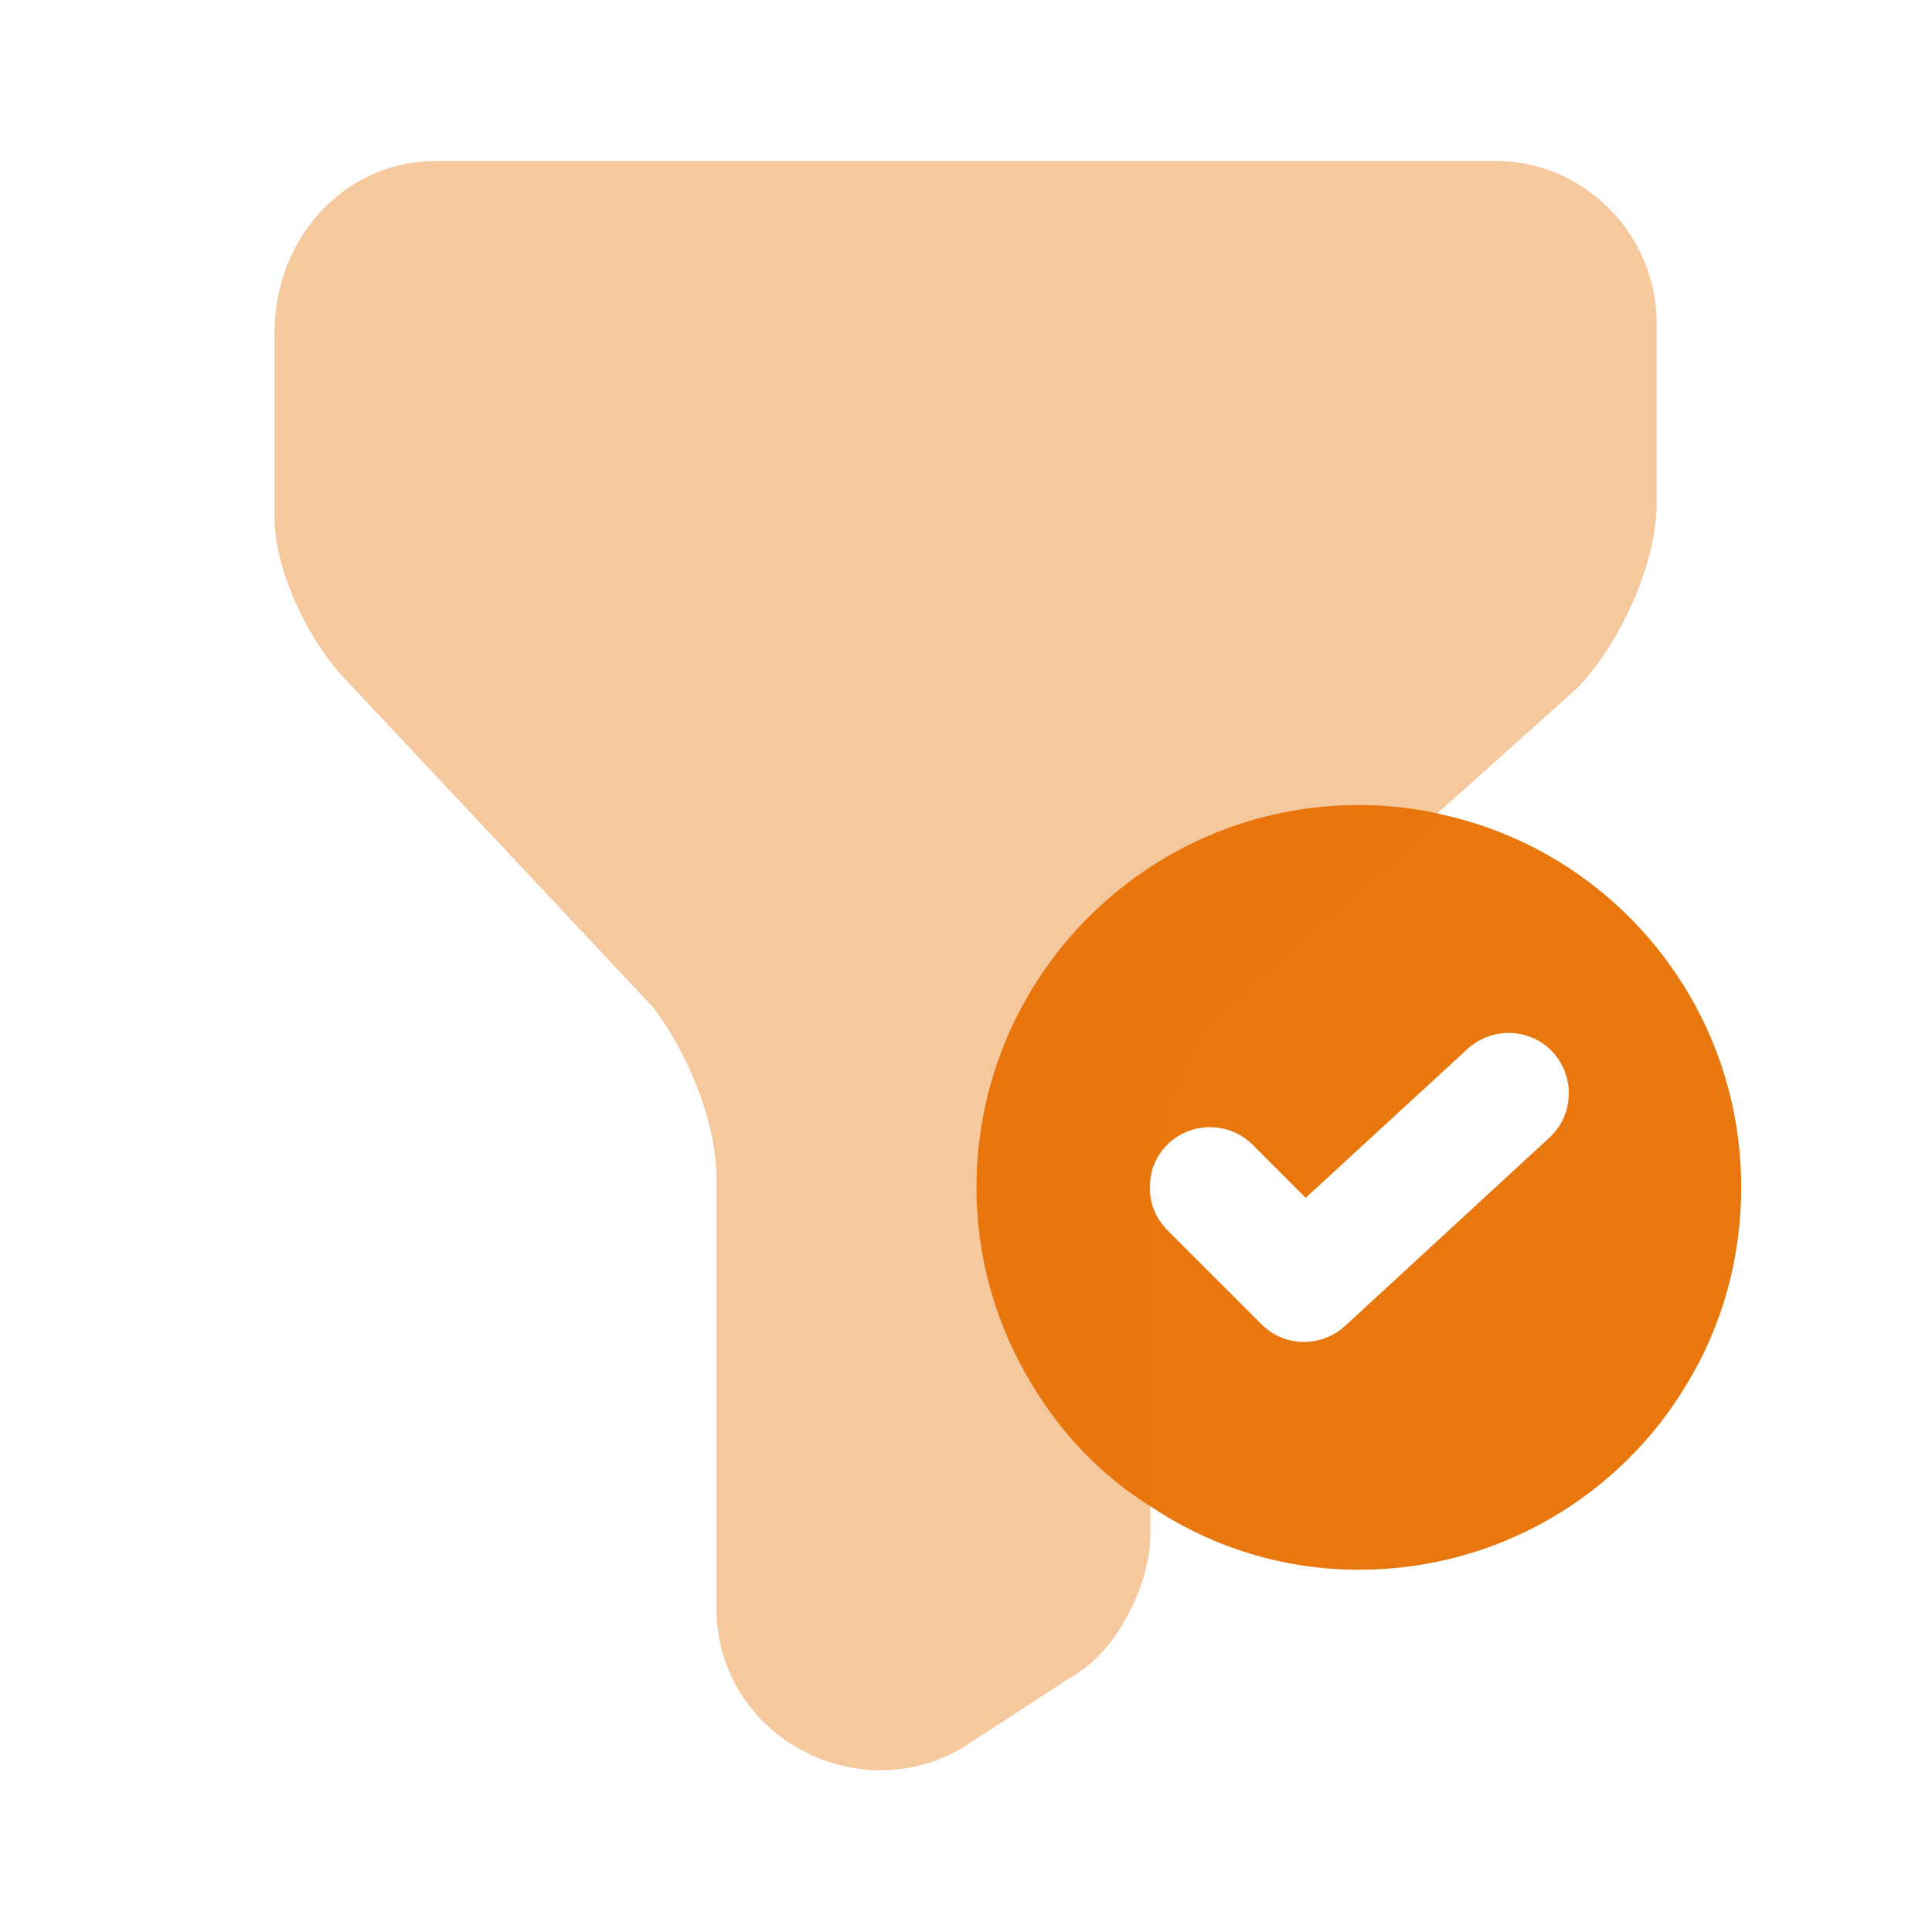
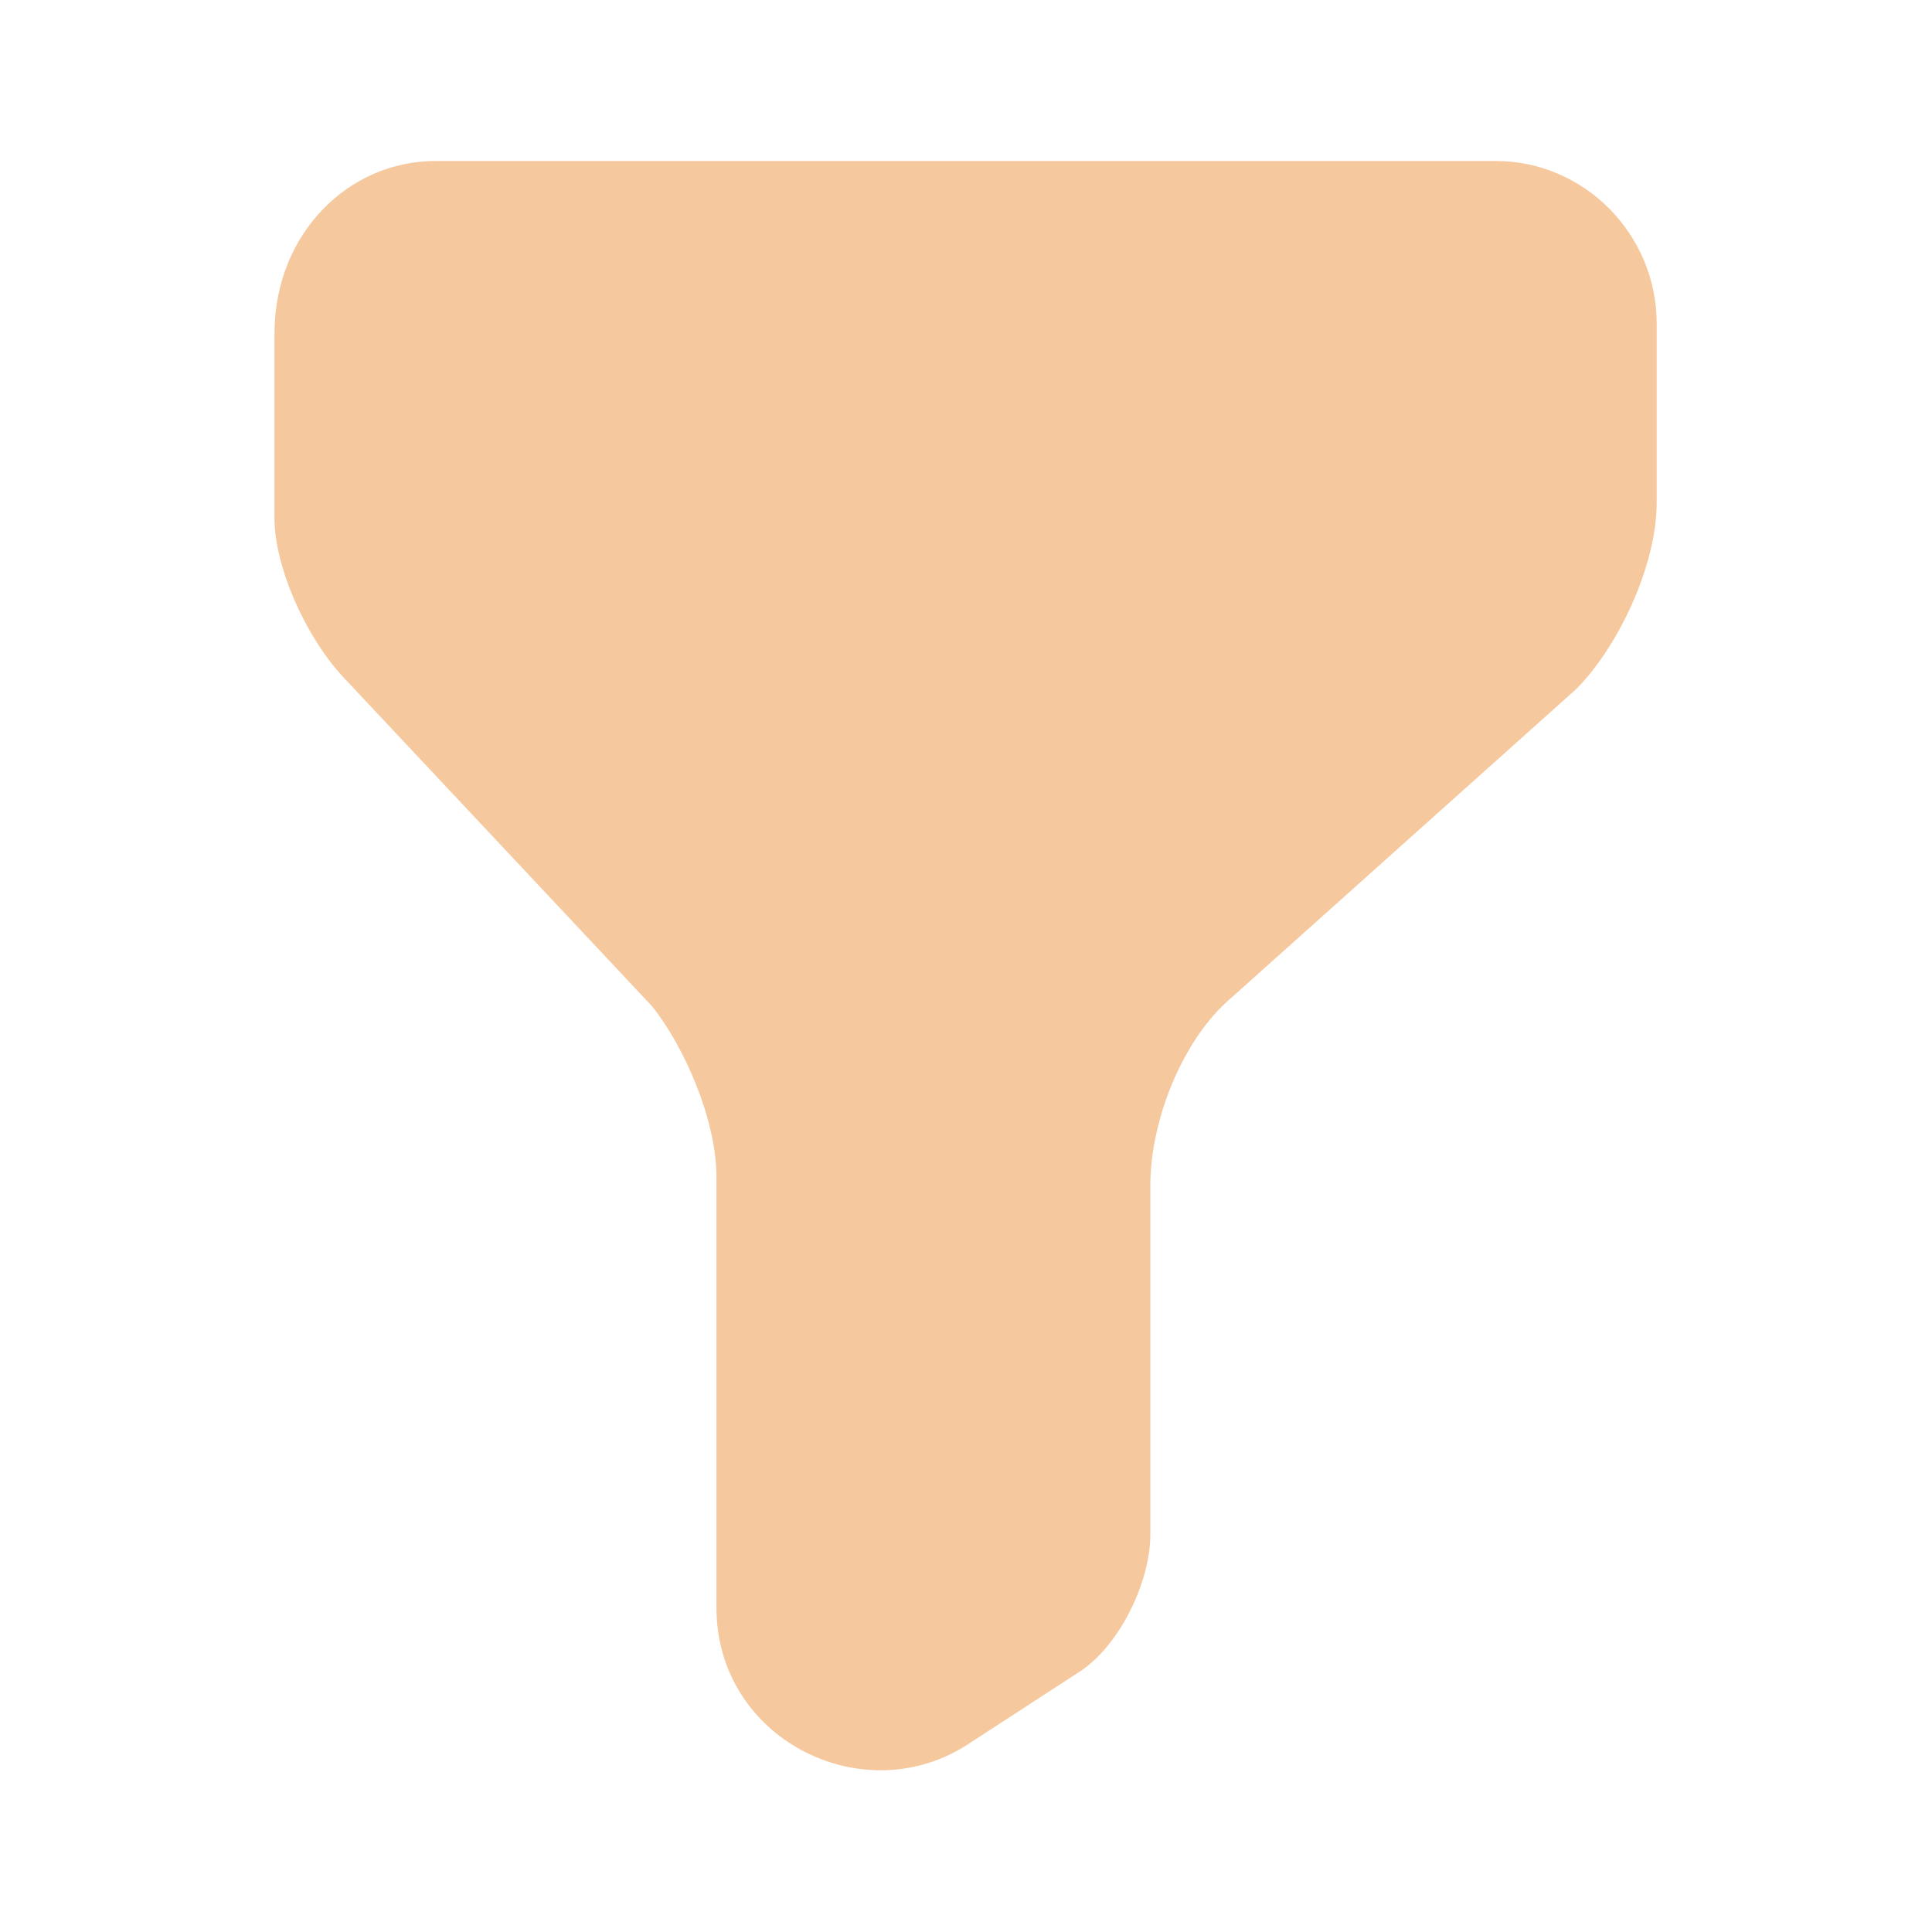
<svg xmlns="http://www.w3.org/2000/svg" width="64" height="64" viewBox="0 0 64 64" fill="none">
  <g id="vuesax/bulk/filter-tick">
    <g id="filter-tick">
-       <path id="Vector" d="M47.787 26.987C46.907 26.773 45.973 26.667 45.013 26.667C38.027 26.667 32.347 32.347 32.347 39.333C32.347 41.707 33.013 43.947 34.187 45.867C35.173 47.52 36.533 48.933 38.187 49.947C40.16 51.253 42.507 52 45.013 52C49.653 52 53.68 49.52 55.867 45.867C57.04 43.947 57.68 41.707 57.68 39.333C57.68 33.307 53.467 28.24 47.787 26.987ZM51.333 37.68L44.56 43.92C44.187 44.267 43.68 44.453 43.2 44.453C42.693 44.453 42.187 44.267 41.787 43.867L38.667 40.747C37.893 39.973 37.893 38.693 38.667 37.92C39.44 37.147 40.72 37.147 41.493 37.92L43.253 39.68L48.613 34.747C49.44 34 50.693 34.053 51.44 34.853C52.187 35.68 52.133 36.933 51.333 37.68Z" fill="#E8770E" />
      <path id="Vector_2" opacity="0.4" d="M14.427 5.333H49.547C52.48 5.333 54.88 7.76 54.88 10.72V16.64C54.88 18.8 53.547 21.493 52.213 22.827L40.773 33.067C39.173 34.427 38.107 37.12 38.107 39.253V50.827C38.107 52.453 37.04 54.587 35.707 55.413L31.973 57.84C28.507 60 23.733 57.573 23.733 53.253V38.987C23.733 37.093 22.667 34.667 21.6 33.333L11.493 22.56C10.16 21.2 9.093 18.8 9.093 17.173V10.987C9.12 7.76 11.52 5.333 14.427 5.333Z" fill="#E8770E" />
    </g>
  </g>
</svg>